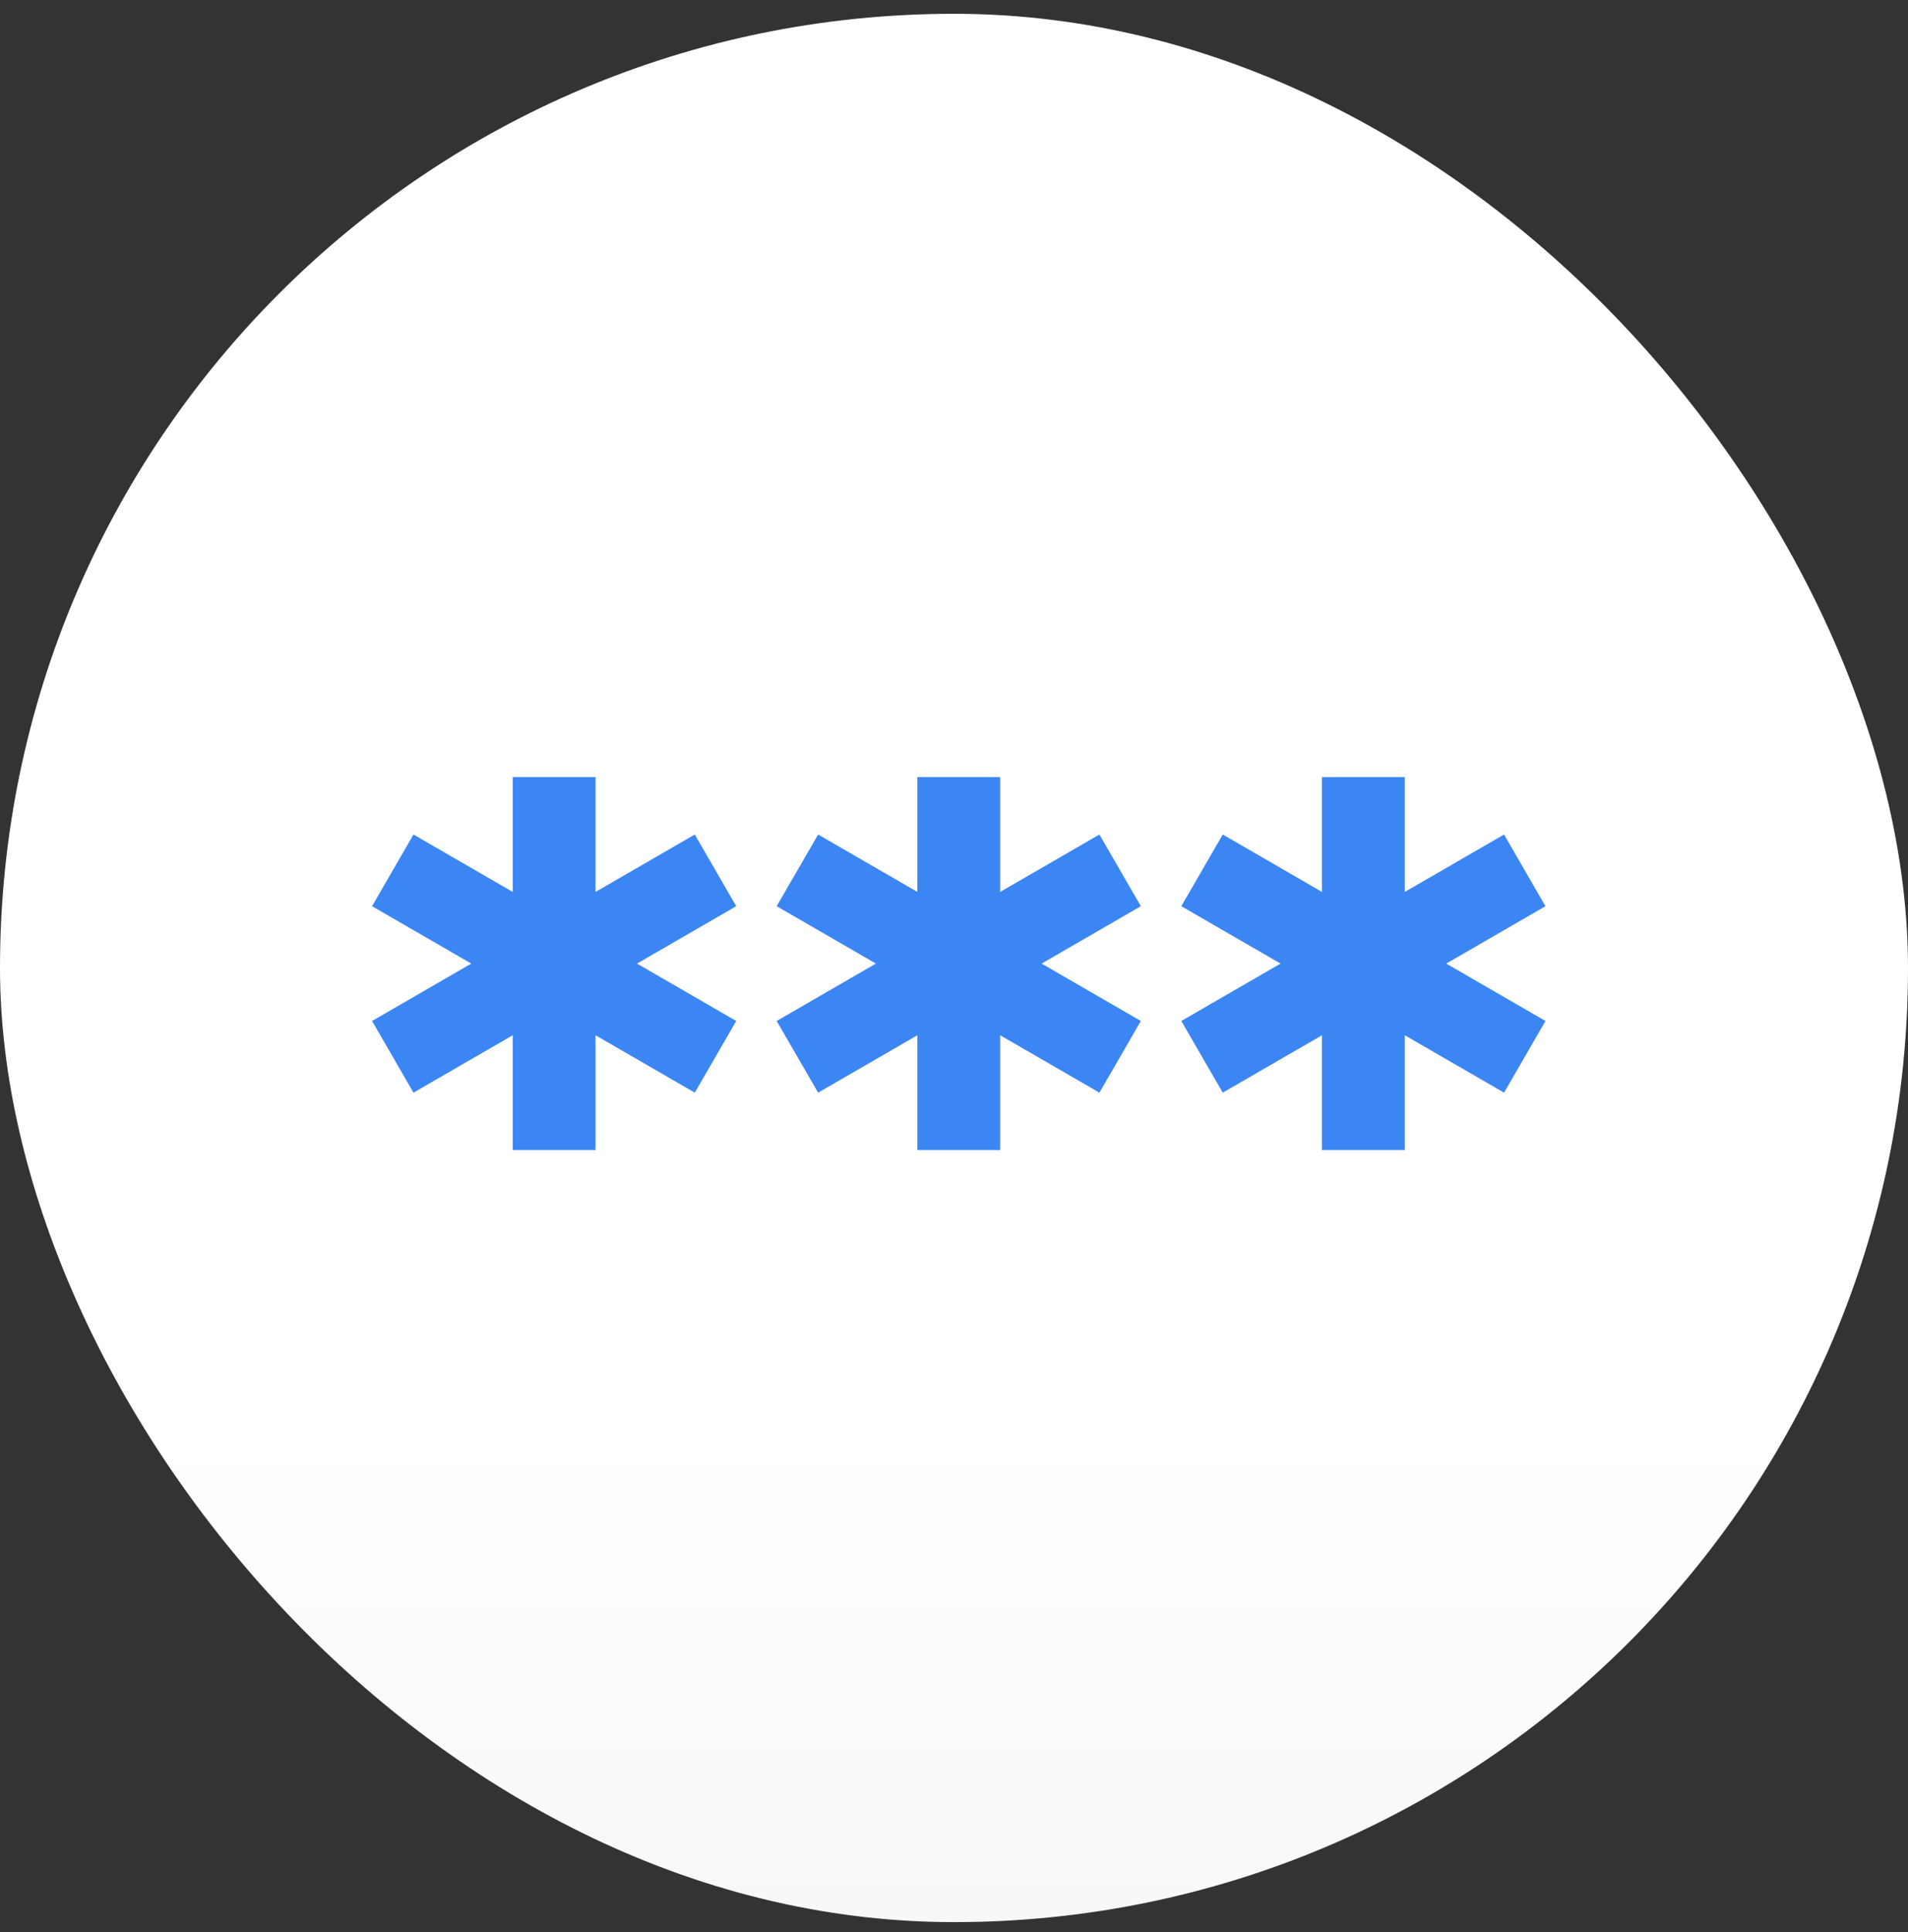
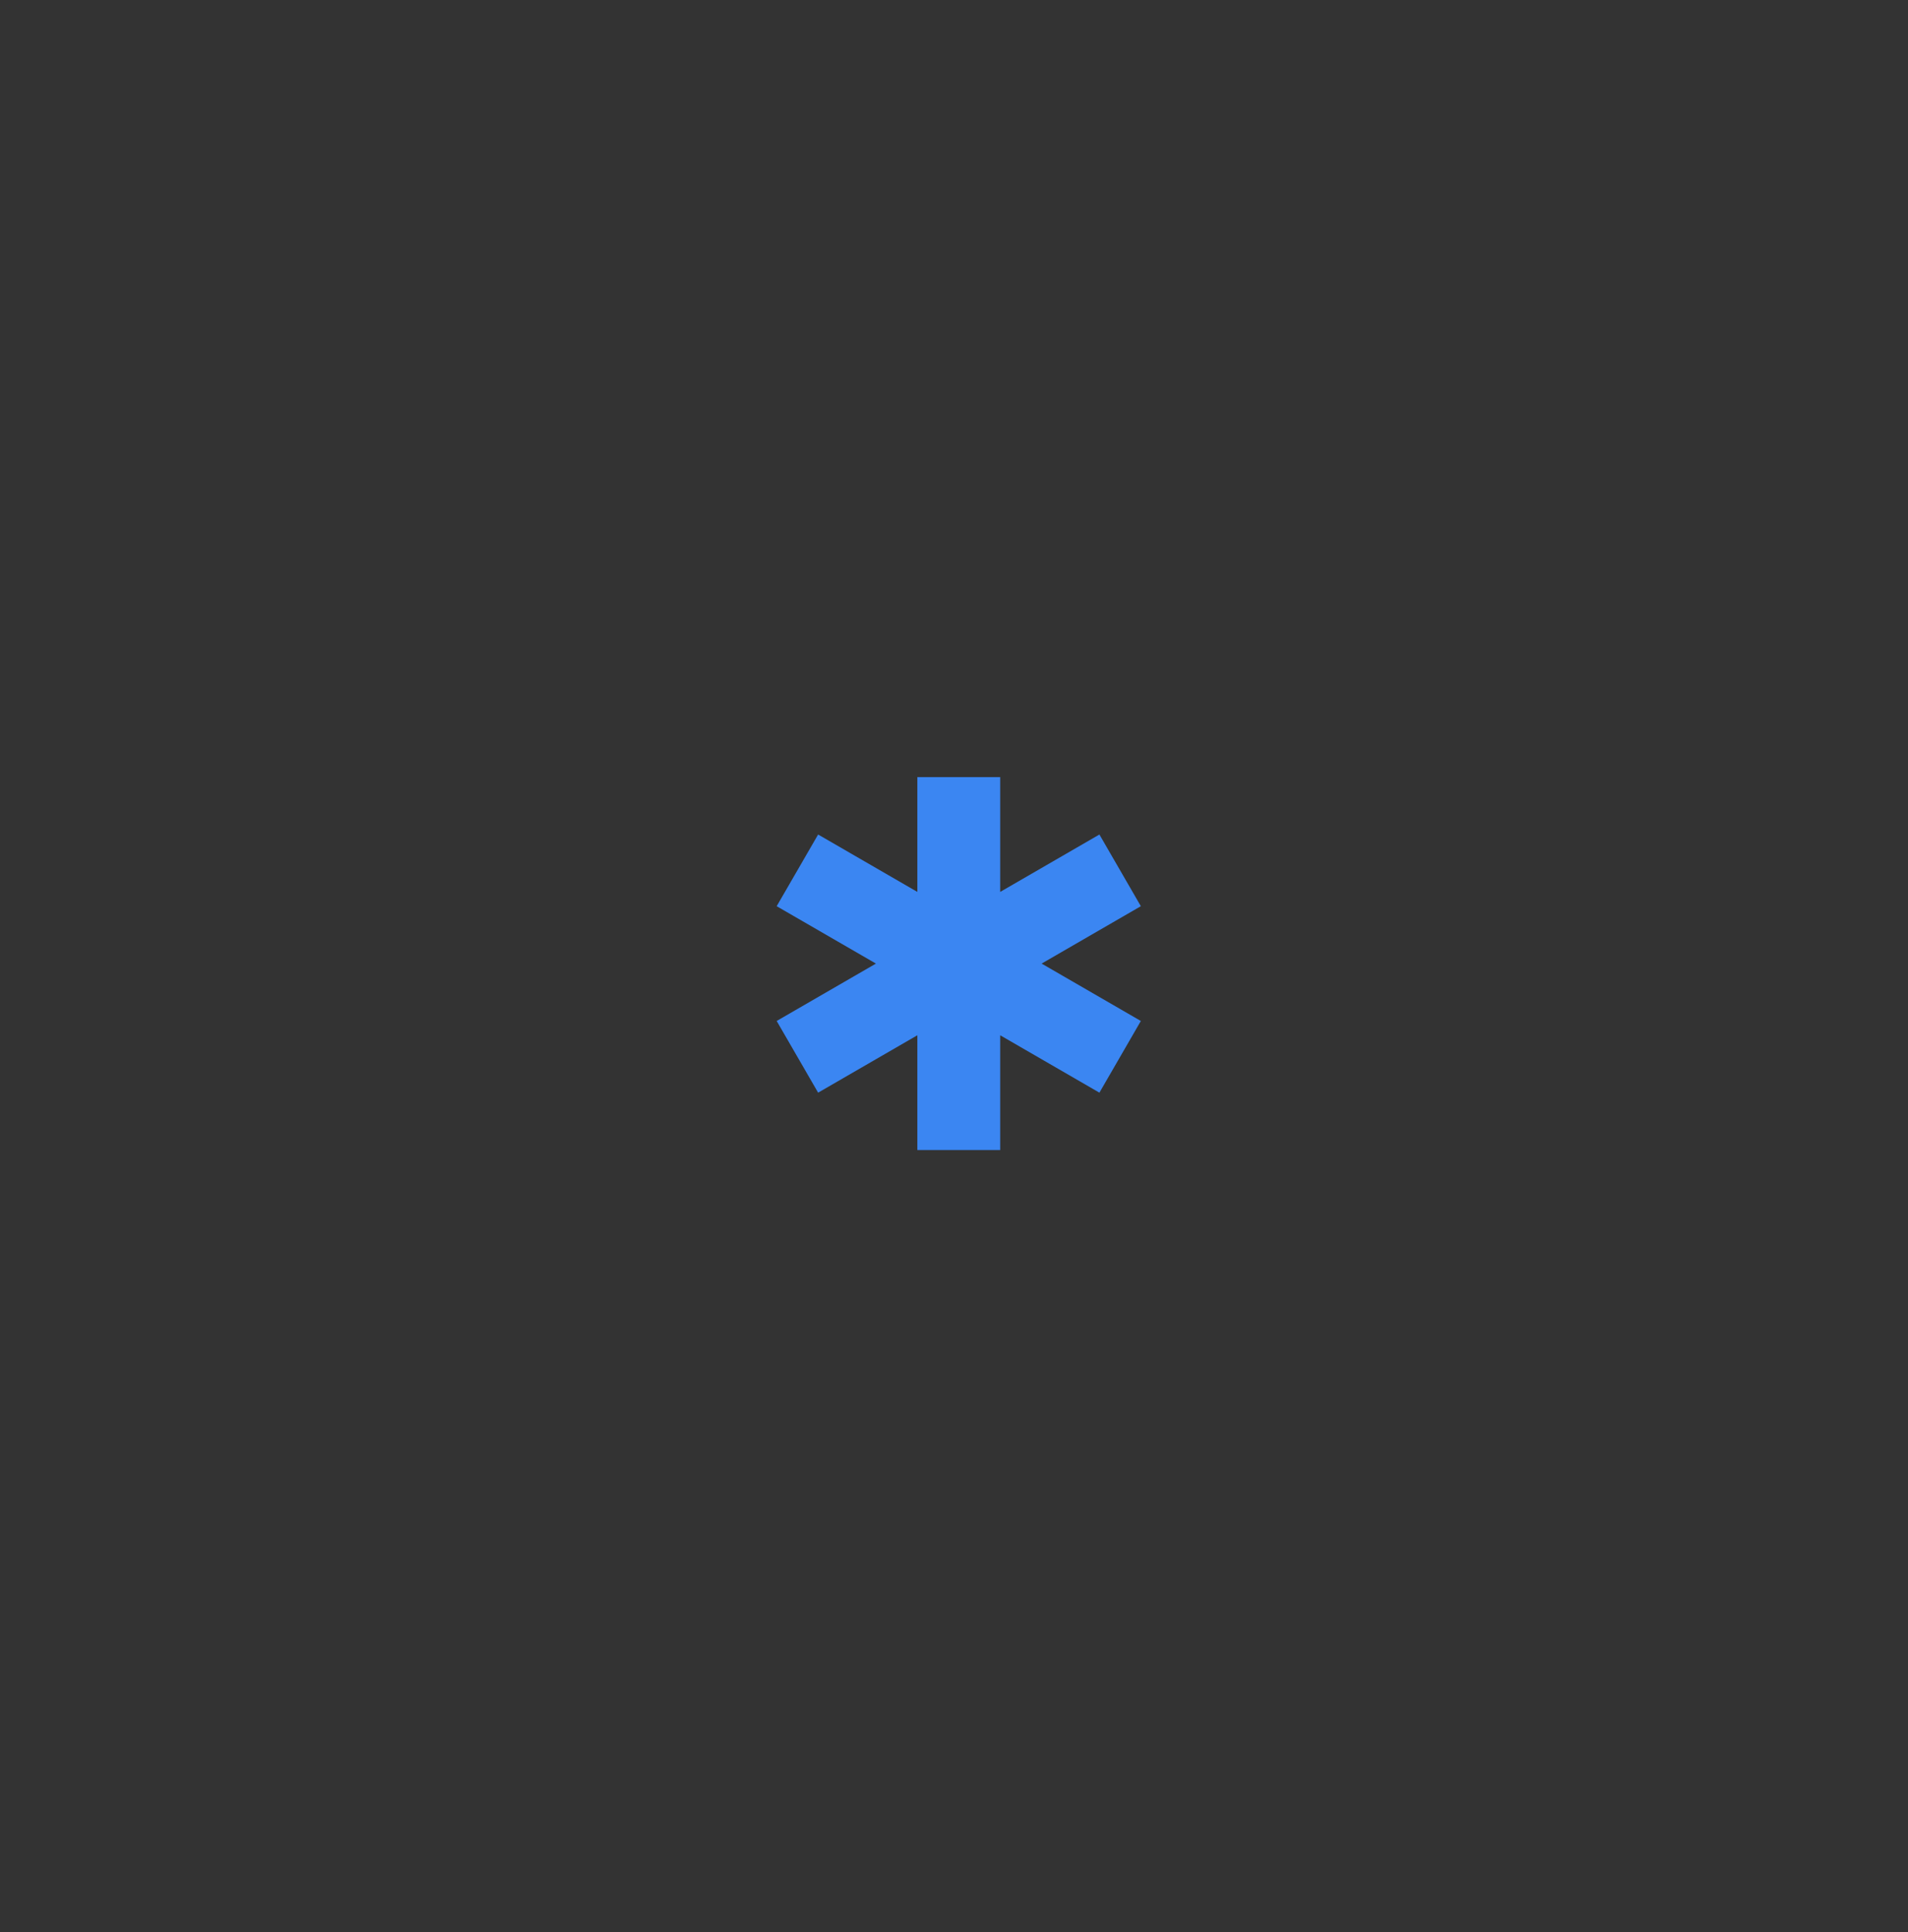
<svg xmlns="http://www.w3.org/2000/svg" width="80" height="81" viewBox="0 0 80 81" fill="none">
  <rect x="0" y="0" width="80" height="81" fill="#333333" stroke="none" />
-   <rect y="0.578" width="80" height="80" rx="40" fill="url(#paint0_linear_718_3579)" />
-   <path d="M30.869 37.989L29.132 34.984L24.971 37.39V32.578H21.497V37.39L17.337 34.984L15.6 37.989L19.76 40.395L15.6 42.801L17.337 45.806L21.497 43.4V48.212H24.971V43.4L29.132 45.806L30.869 42.801L26.709 40.395L30.869 37.989Z" fill="#3B86F2" />
  <path d="M47.834 37.989L46.097 34.984L41.937 37.39V32.578H38.463V37.39L34.303 34.984L32.565 37.989L36.726 40.395L32.565 42.801L34.303 45.806L38.463 43.4V48.212H41.937V43.4L46.097 45.806L47.834 42.801L43.674 40.395L47.834 37.989Z" fill="#3B86F2" />
-   <path d="M64.8 37.989L63.063 34.984L58.902 37.39V32.578H55.428V37.39L51.268 34.984L49.531 37.989L53.691 40.395L49.531 42.801L51.268 45.806L55.428 43.4V48.212H58.902V43.4L63.063 45.806L64.8 42.801L60.639 40.395L64.8 37.989Z" fill="#3B86F2" />
  <defs>
    <linearGradient id="paint0_linear_718_3579" x1="40" y1="60.078" x2="40" y2="80.578" gradientUnits="userSpaceOnUse">
      <stop stop-color="white" />
      <stop offset="1" stop-color="#F8F8F8" />
    </linearGradient>
  </defs>
</svg>